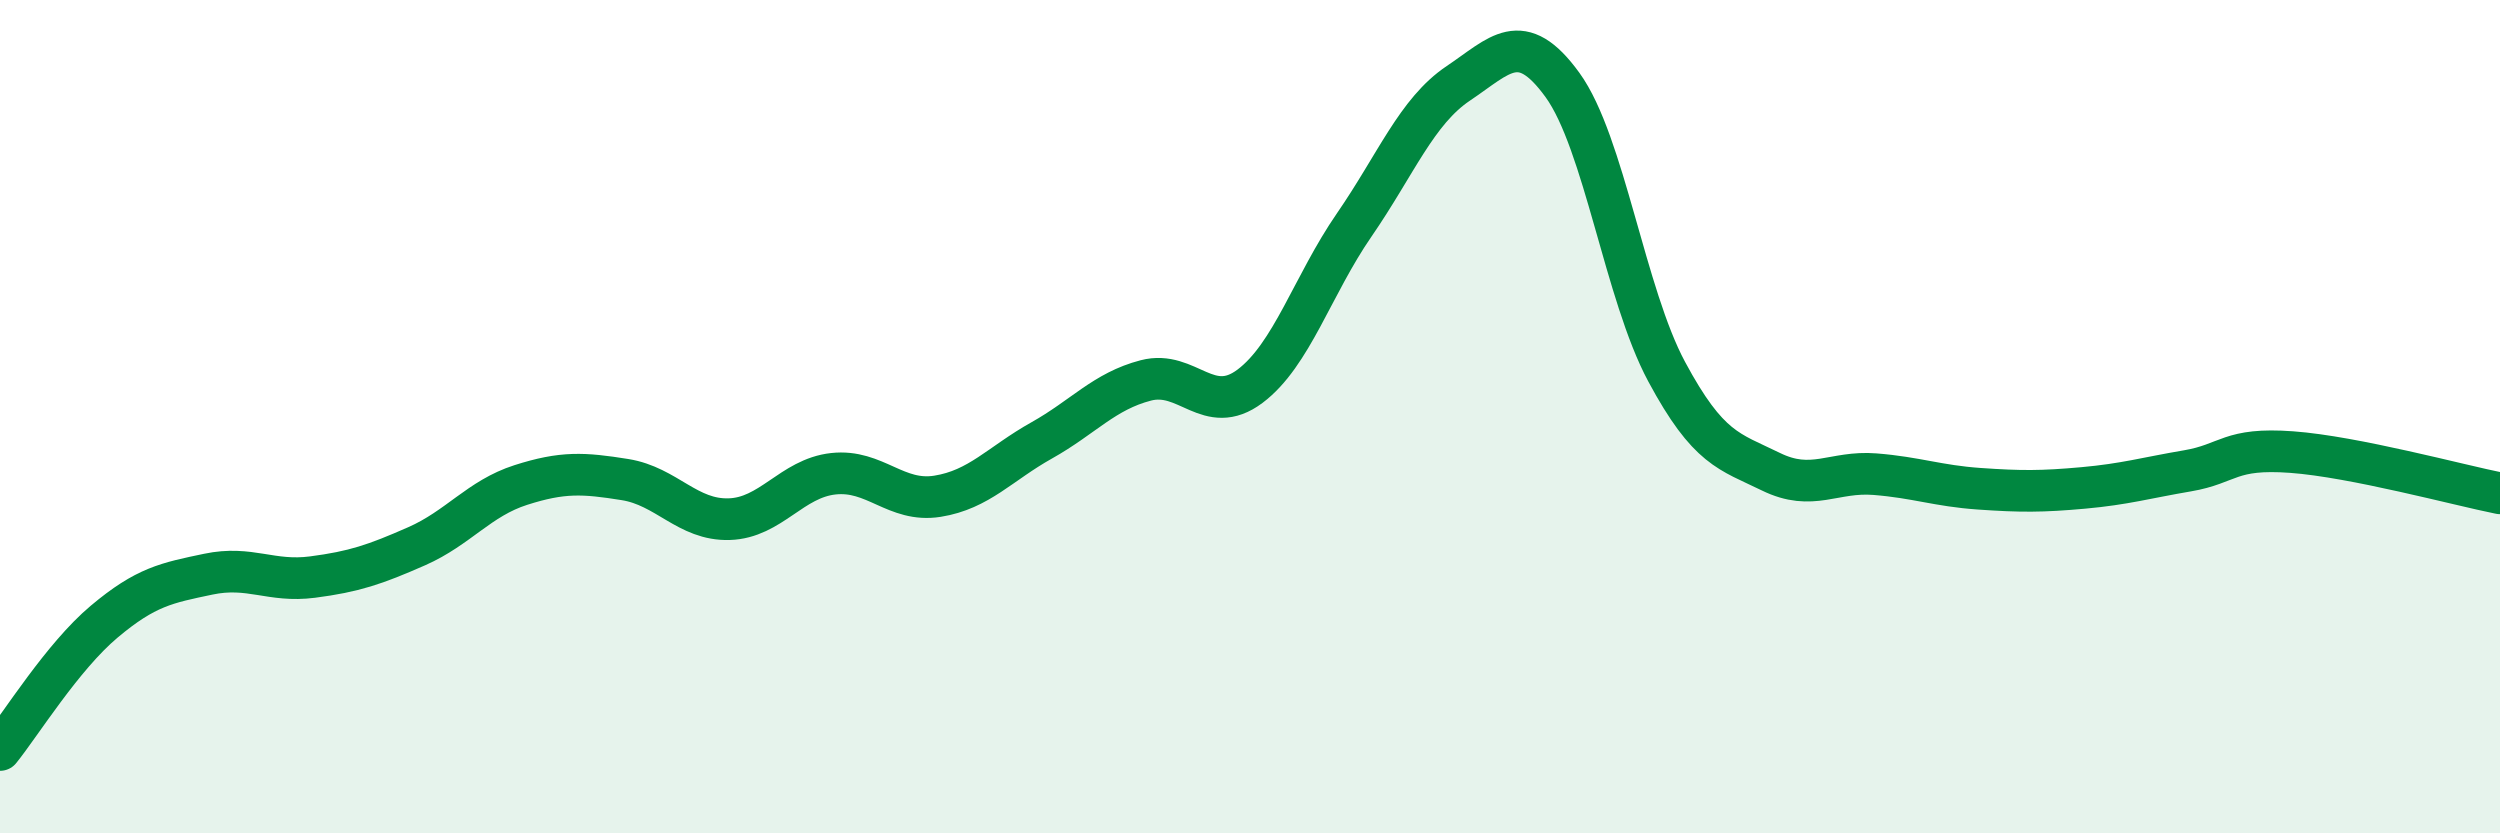
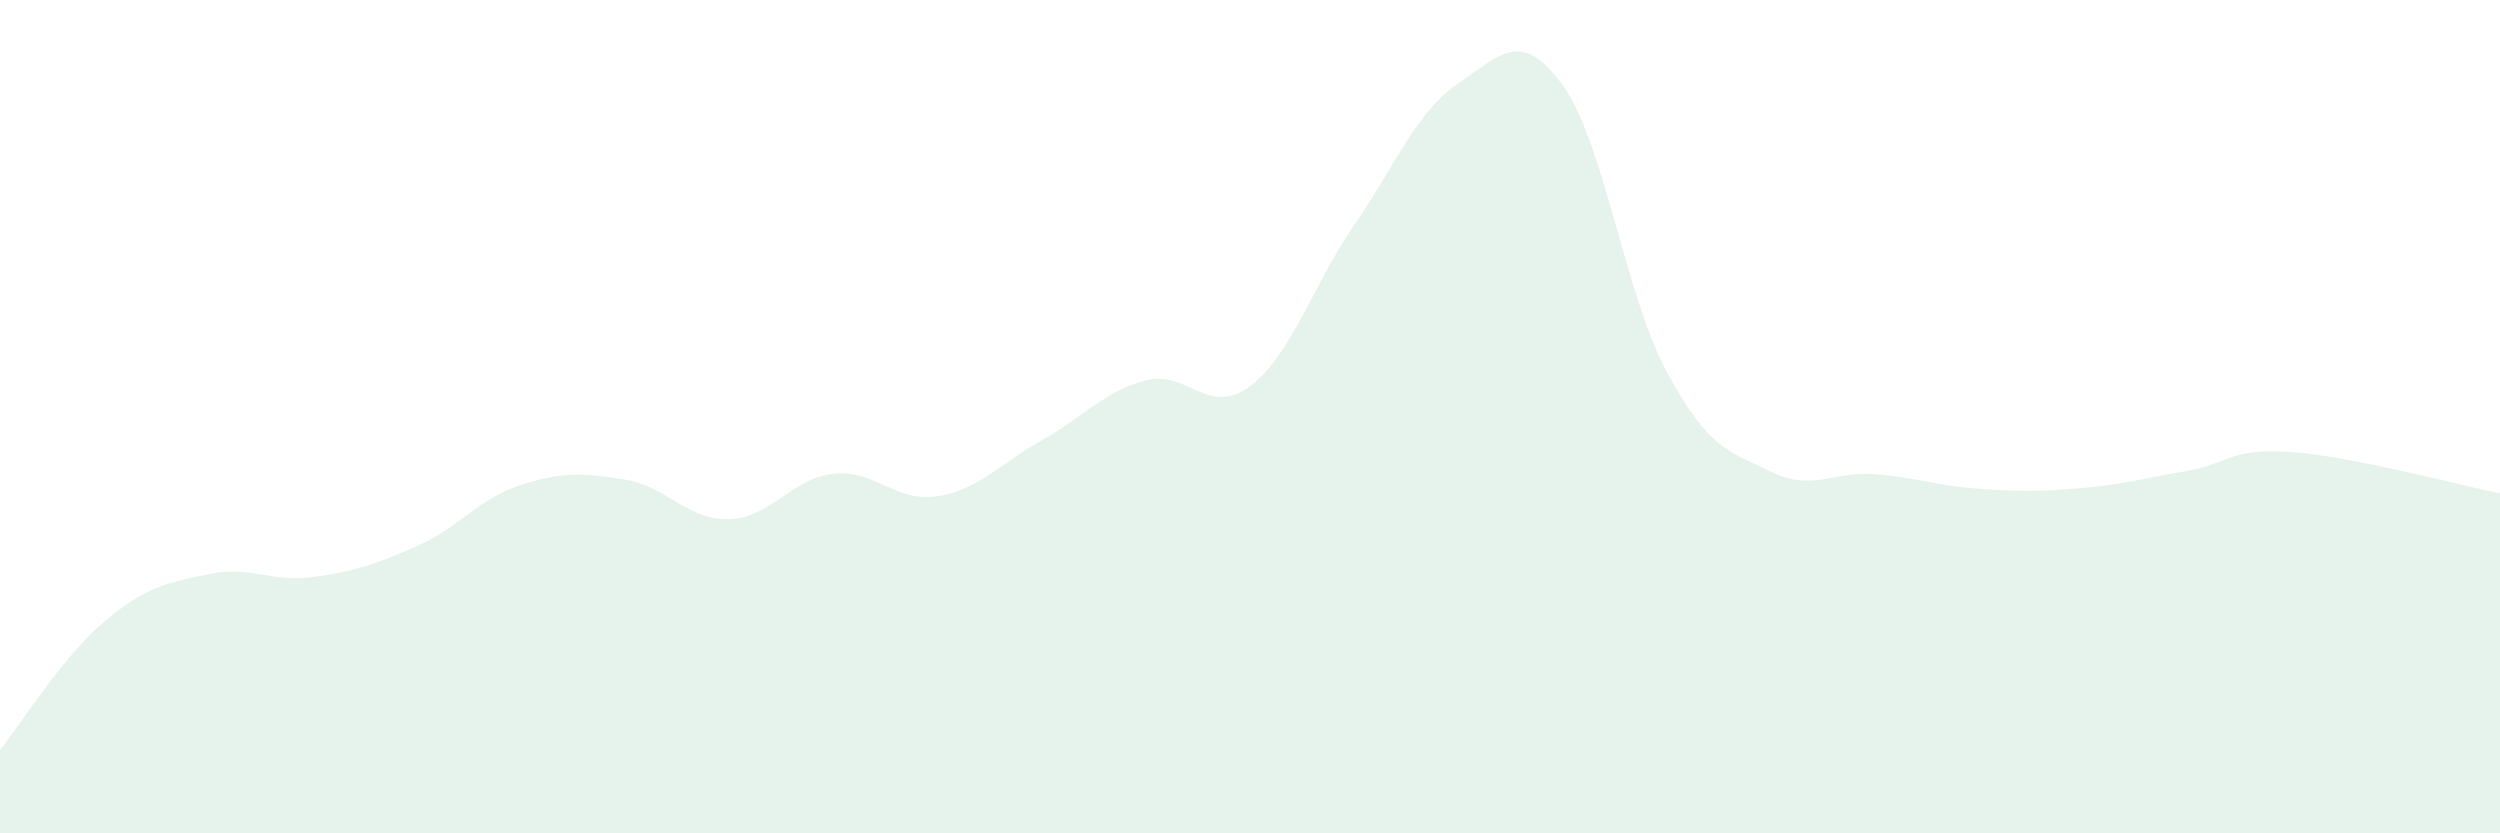
<svg xmlns="http://www.w3.org/2000/svg" width="60" height="20" viewBox="0 0 60 20">
  <path d="M 0,18 C 0.5,17.38 1.5,15.76 2.5,14.92 C 3.5,14.08 4,13.99 5,13.78 C 6,13.57 6.5,13.98 7.5,13.85 C 8.5,13.72 9,13.55 10,13.11 C 11,12.67 11.5,11.96 12.5,11.64 C 13.5,11.32 14,11.35 15,11.51 C 16,11.67 16.5,12.49 17.5,12.46 C 18.5,12.43 19,11.48 20,11.37 C 21,11.26 21.5,12.07 22.5,11.91 C 23.5,11.75 24,11.13 25,10.57 C 26,10.01 26.5,9.39 27.5,9.13 C 28.5,8.87 29,10.02 30,9.27 C 31,8.52 31.5,6.85 32.5,5.4 C 33.5,3.95 34,2.67 35,2 C 36,1.33 36.5,0.66 37.5,2.04 C 38.5,3.42 39,7.06 40,8.92 C 41,10.78 41.5,10.83 42.5,11.32 C 43.5,11.81 44,11.3 45,11.38 C 46,11.46 46.5,11.66 47.5,11.73 C 48.5,11.8 49,11.8 50,11.71 C 51,11.62 51.5,11.47 52.5,11.3 C 53.5,11.13 53.5,10.74 55,10.85 C 56.5,10.96 59,11.64 60,11.84L60 20L0 20Z" fill="#008740" opacity="0.1" stroke-linecap="round" stroke-linejoin="round" />
-   <path d="M 0,18 C 0.5,17.38 1.5,15.76 2.5,14.92 C 3.5,14.08 4,13.99 5,13.78 C 6,13.57 6.5,13.98 7.5,13.85 C 8.5,13.72 9,13.55 10,13.11 C 11,12.67 11.5,11.96 12.5,11.64 C 13.5,11.32 14,11.35 15,11.51 C 16,11.67 16.5,12.49 17.5,12.46 C 18.5,12.43 19,11.48 20,11.37 C 21,11.26 21.5,12.07 22.5,11.91 C 23.5,11.75 24,11.13 25,10.57 C 26,10.01 26.5,9.39 27.5,9.13 C 28.5,8.87 29,10.02 30,9.27 C 31,8.52 31.5,6.85 32.5,5.4 C 33.5,3.95 34,2.67 35,2 C 36,1.33 36.5,0.66 37.5,2.04 C 38.5,3.42 39,7.06 40,8.92 C 41,10.78 41.5,10.83 42.5,11.32 C 43.5,11.81 44,11.3 45,11.38 C 46,11.46 46.5,11.66 47.5,11.73 C 48.5,11.8 49,11.8 50,11.71 C 51,11.62 51.5,11.47 52.5,11.3 C 53.5,11.13 53.5,10.74 55,10.85 C 56.5,10.96 59,11.64 60,11.84" stroke="#008740" stroke-width="1" fill="none" stroke-linecap="round" stroke-linejoin="round" />
</svg>